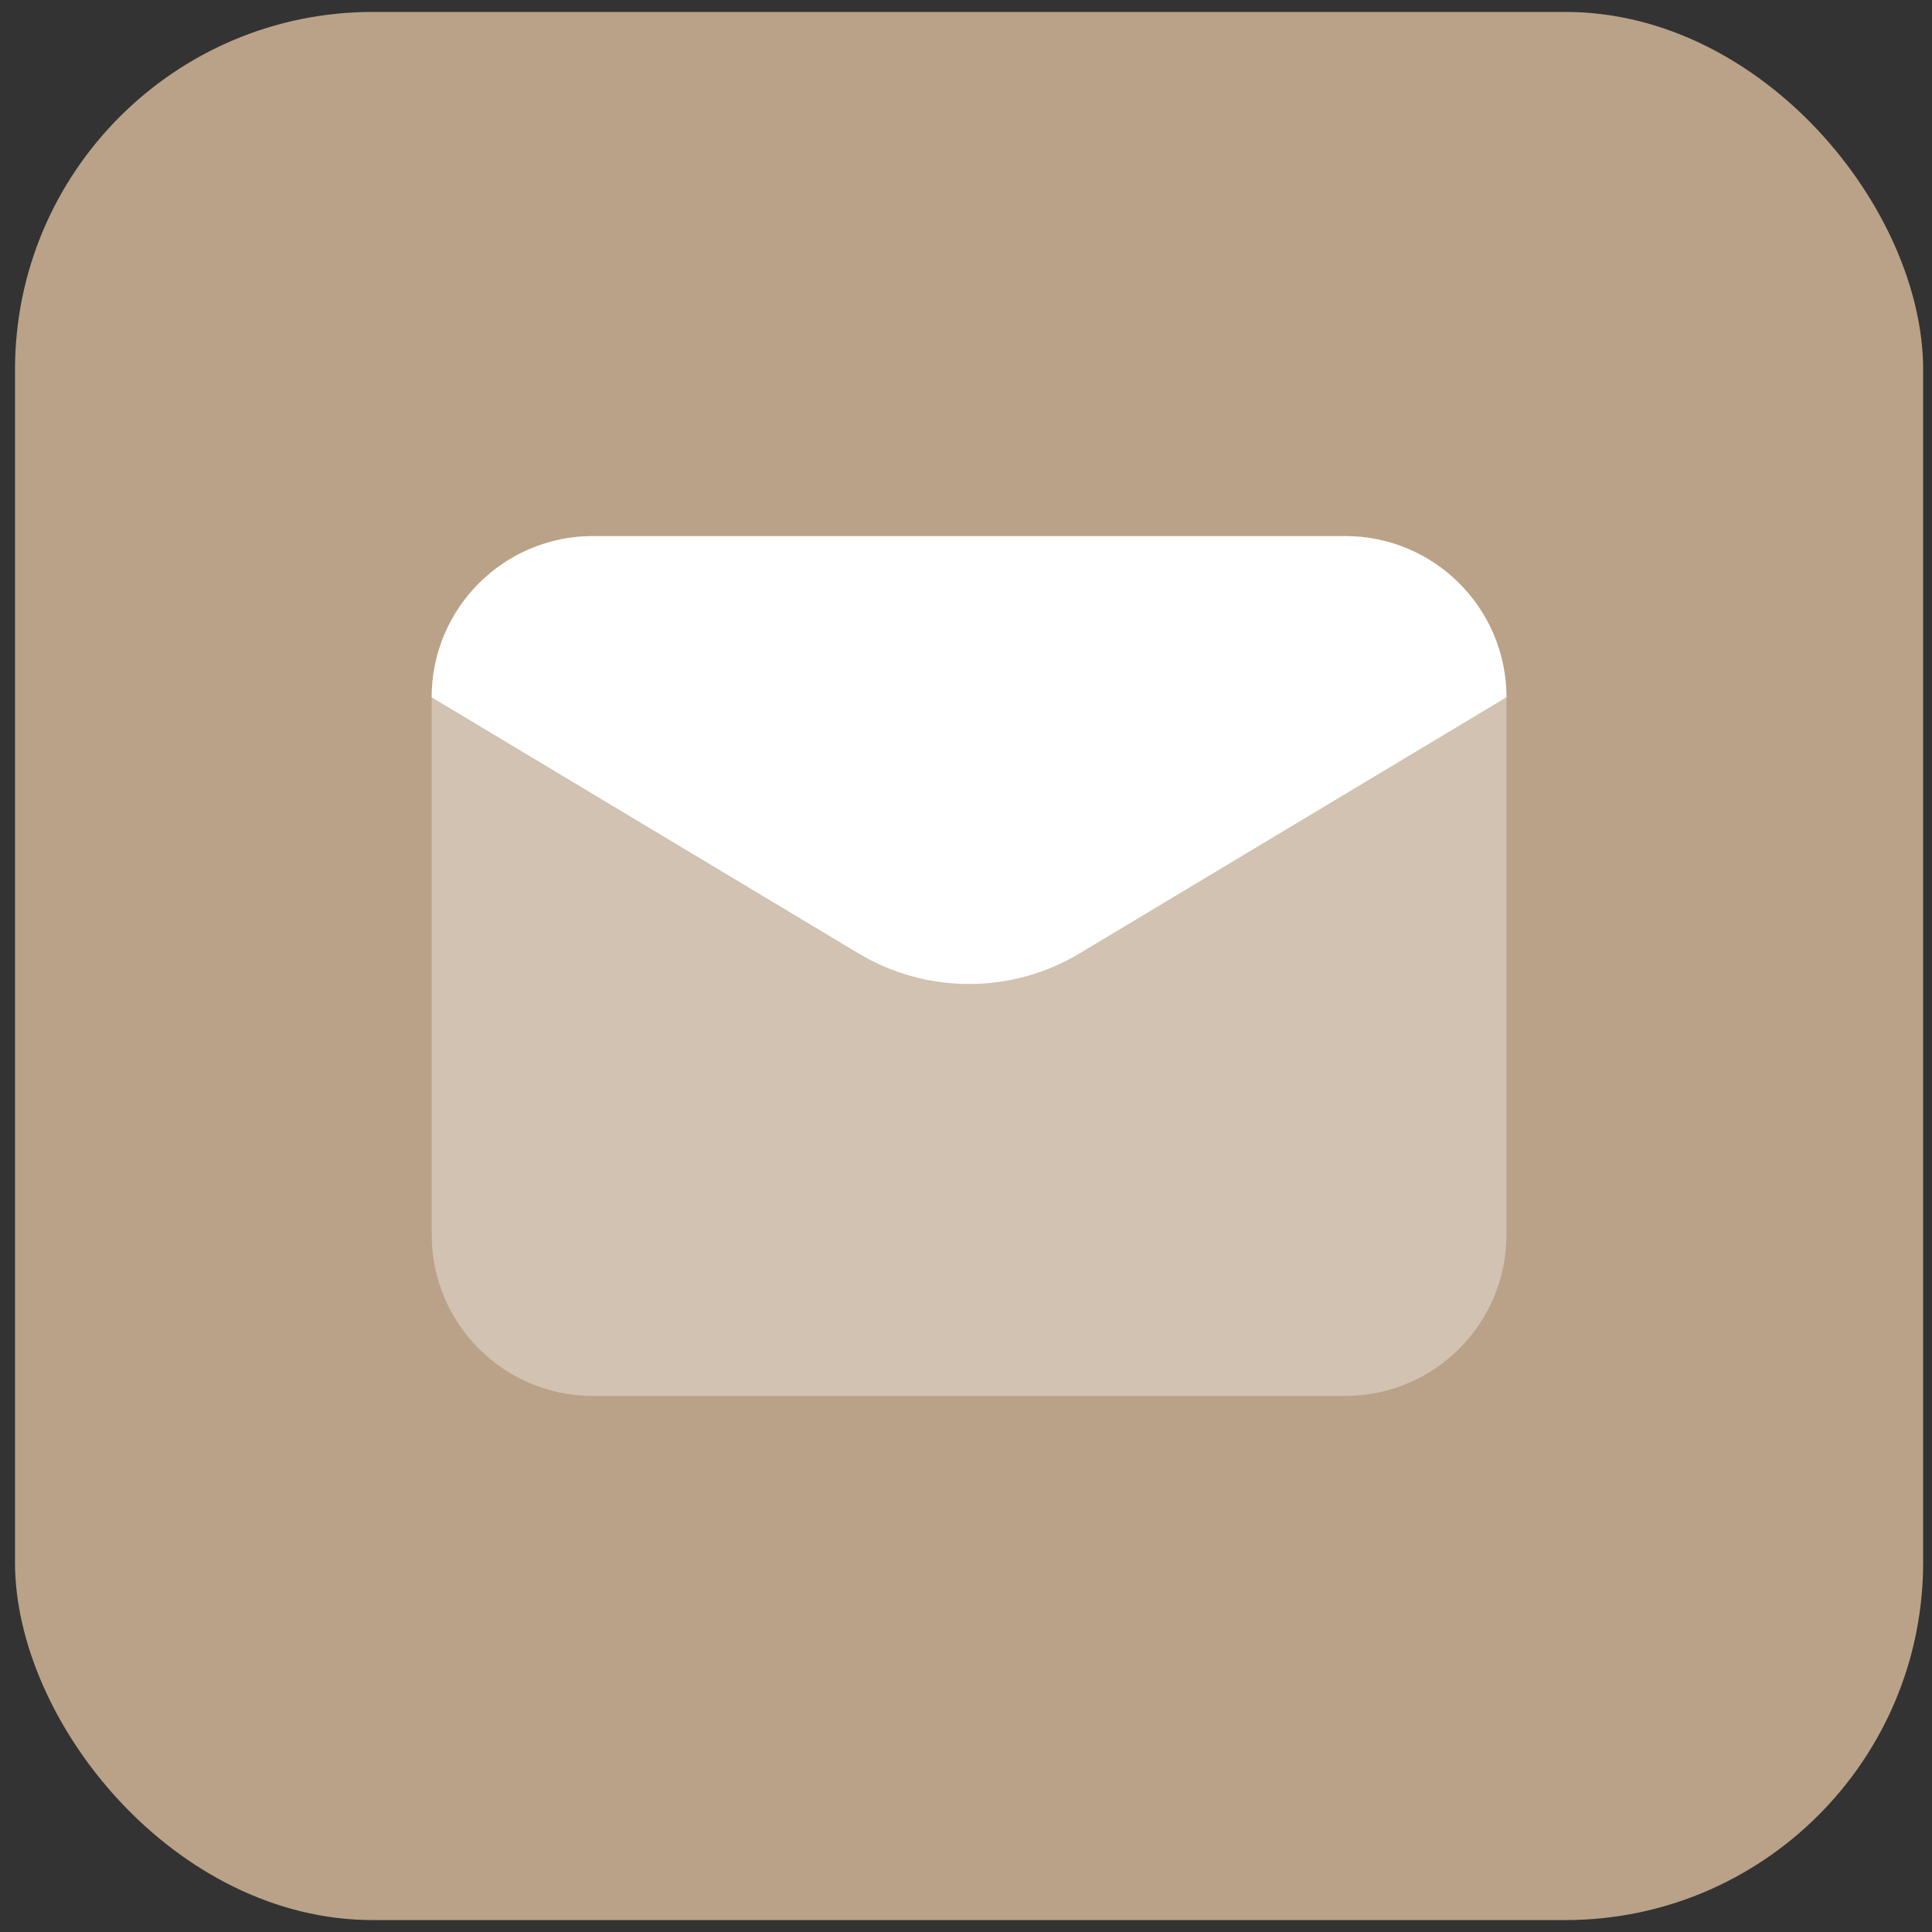
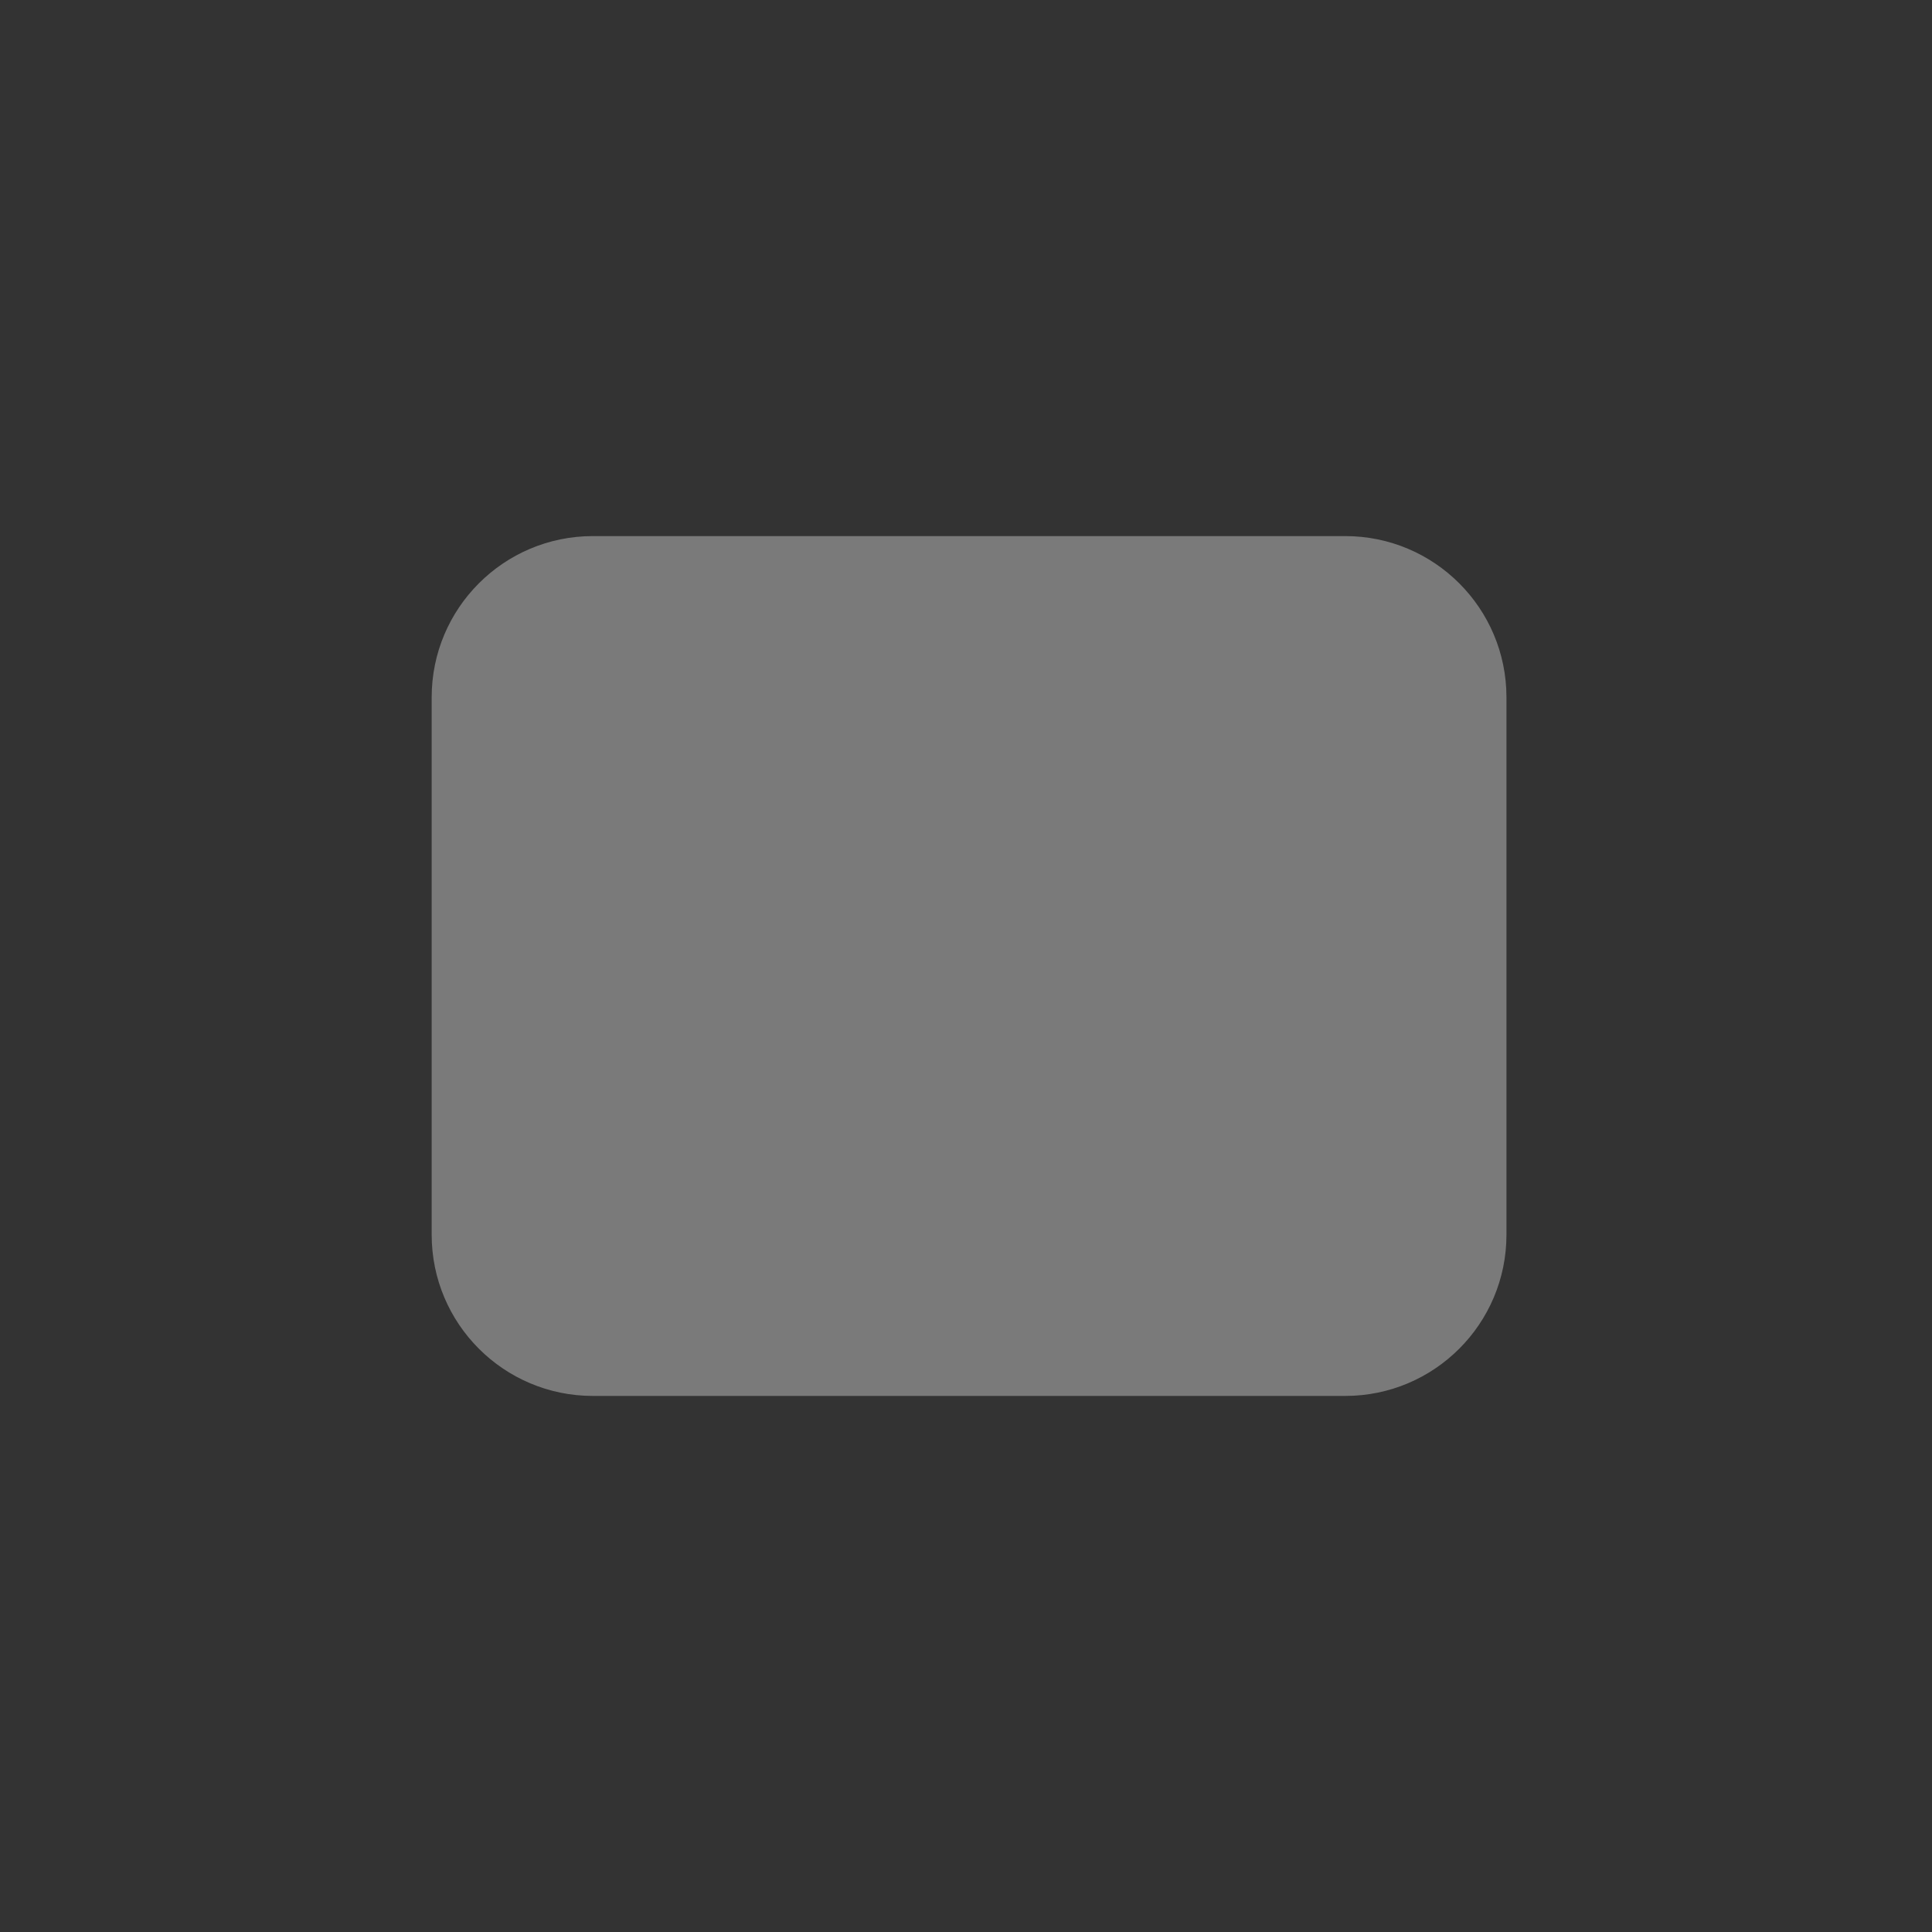
<svg xmlns="http://www.w3.org/2000/svg" fill="none" viewBox="0 0 81 81" height="81" width="81">
  <rect x="0" y="0" width="81" height="81" fill="#333333" stroke="none" />
-   <rect fill="#B9A287" rx="15" height="80" width="80" y="0.5" x="0.629" />
  <path fill="white" d="M56.4 58.525H24.857C21.123 58.525 18.098 55.499 18.098 51.766V29.235C18.098 25.502 21.123 22.476 24.857 22.476H56.4C60.133 22.476 63.159 25.502 63.159 29.235V51.766C63.159 55.499 60.133 58.525 56.4 58.525Z" opacity="0.35" />
-   <path fill="white" d="M35.992 39.971L18.098 29.235C18.098 25.502 21.123 22.476 24.857 22.476H56.4C60.133 22.476 63.159 25.502 63.159 29.235L45.265 39.971C42.411 41.683 38.846 41.683 35.992 39.971Z" />
</svg>